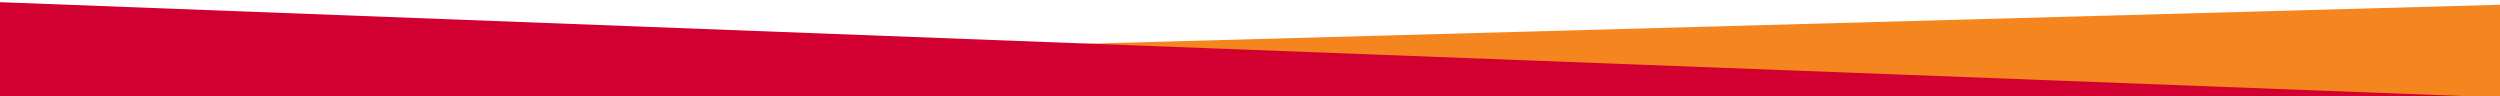
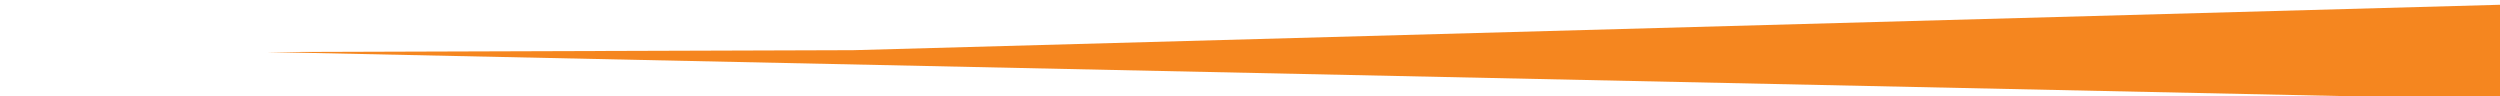
<svg xmlns="http://www.w3.org/2000/svg" version="1.1" id="Layer_1" x="0px" y="0px" viewBox="0 0 1350 52" style="enable-background:new 0 0 1350 52;" xml:space="preserve">
  <style type="text/css">
	.st0{fill:#F5861F;}
	.st1{fill:#D20030;}
</style>
  <polyline class="st0" points="460.7,27.1 1360,2.3 1360,53.9 144.7,28.1 " />
-   <polygon class="st1" points="1360,52.8 -10,53.7 -10,0.8 1360,53 " />
</svg>